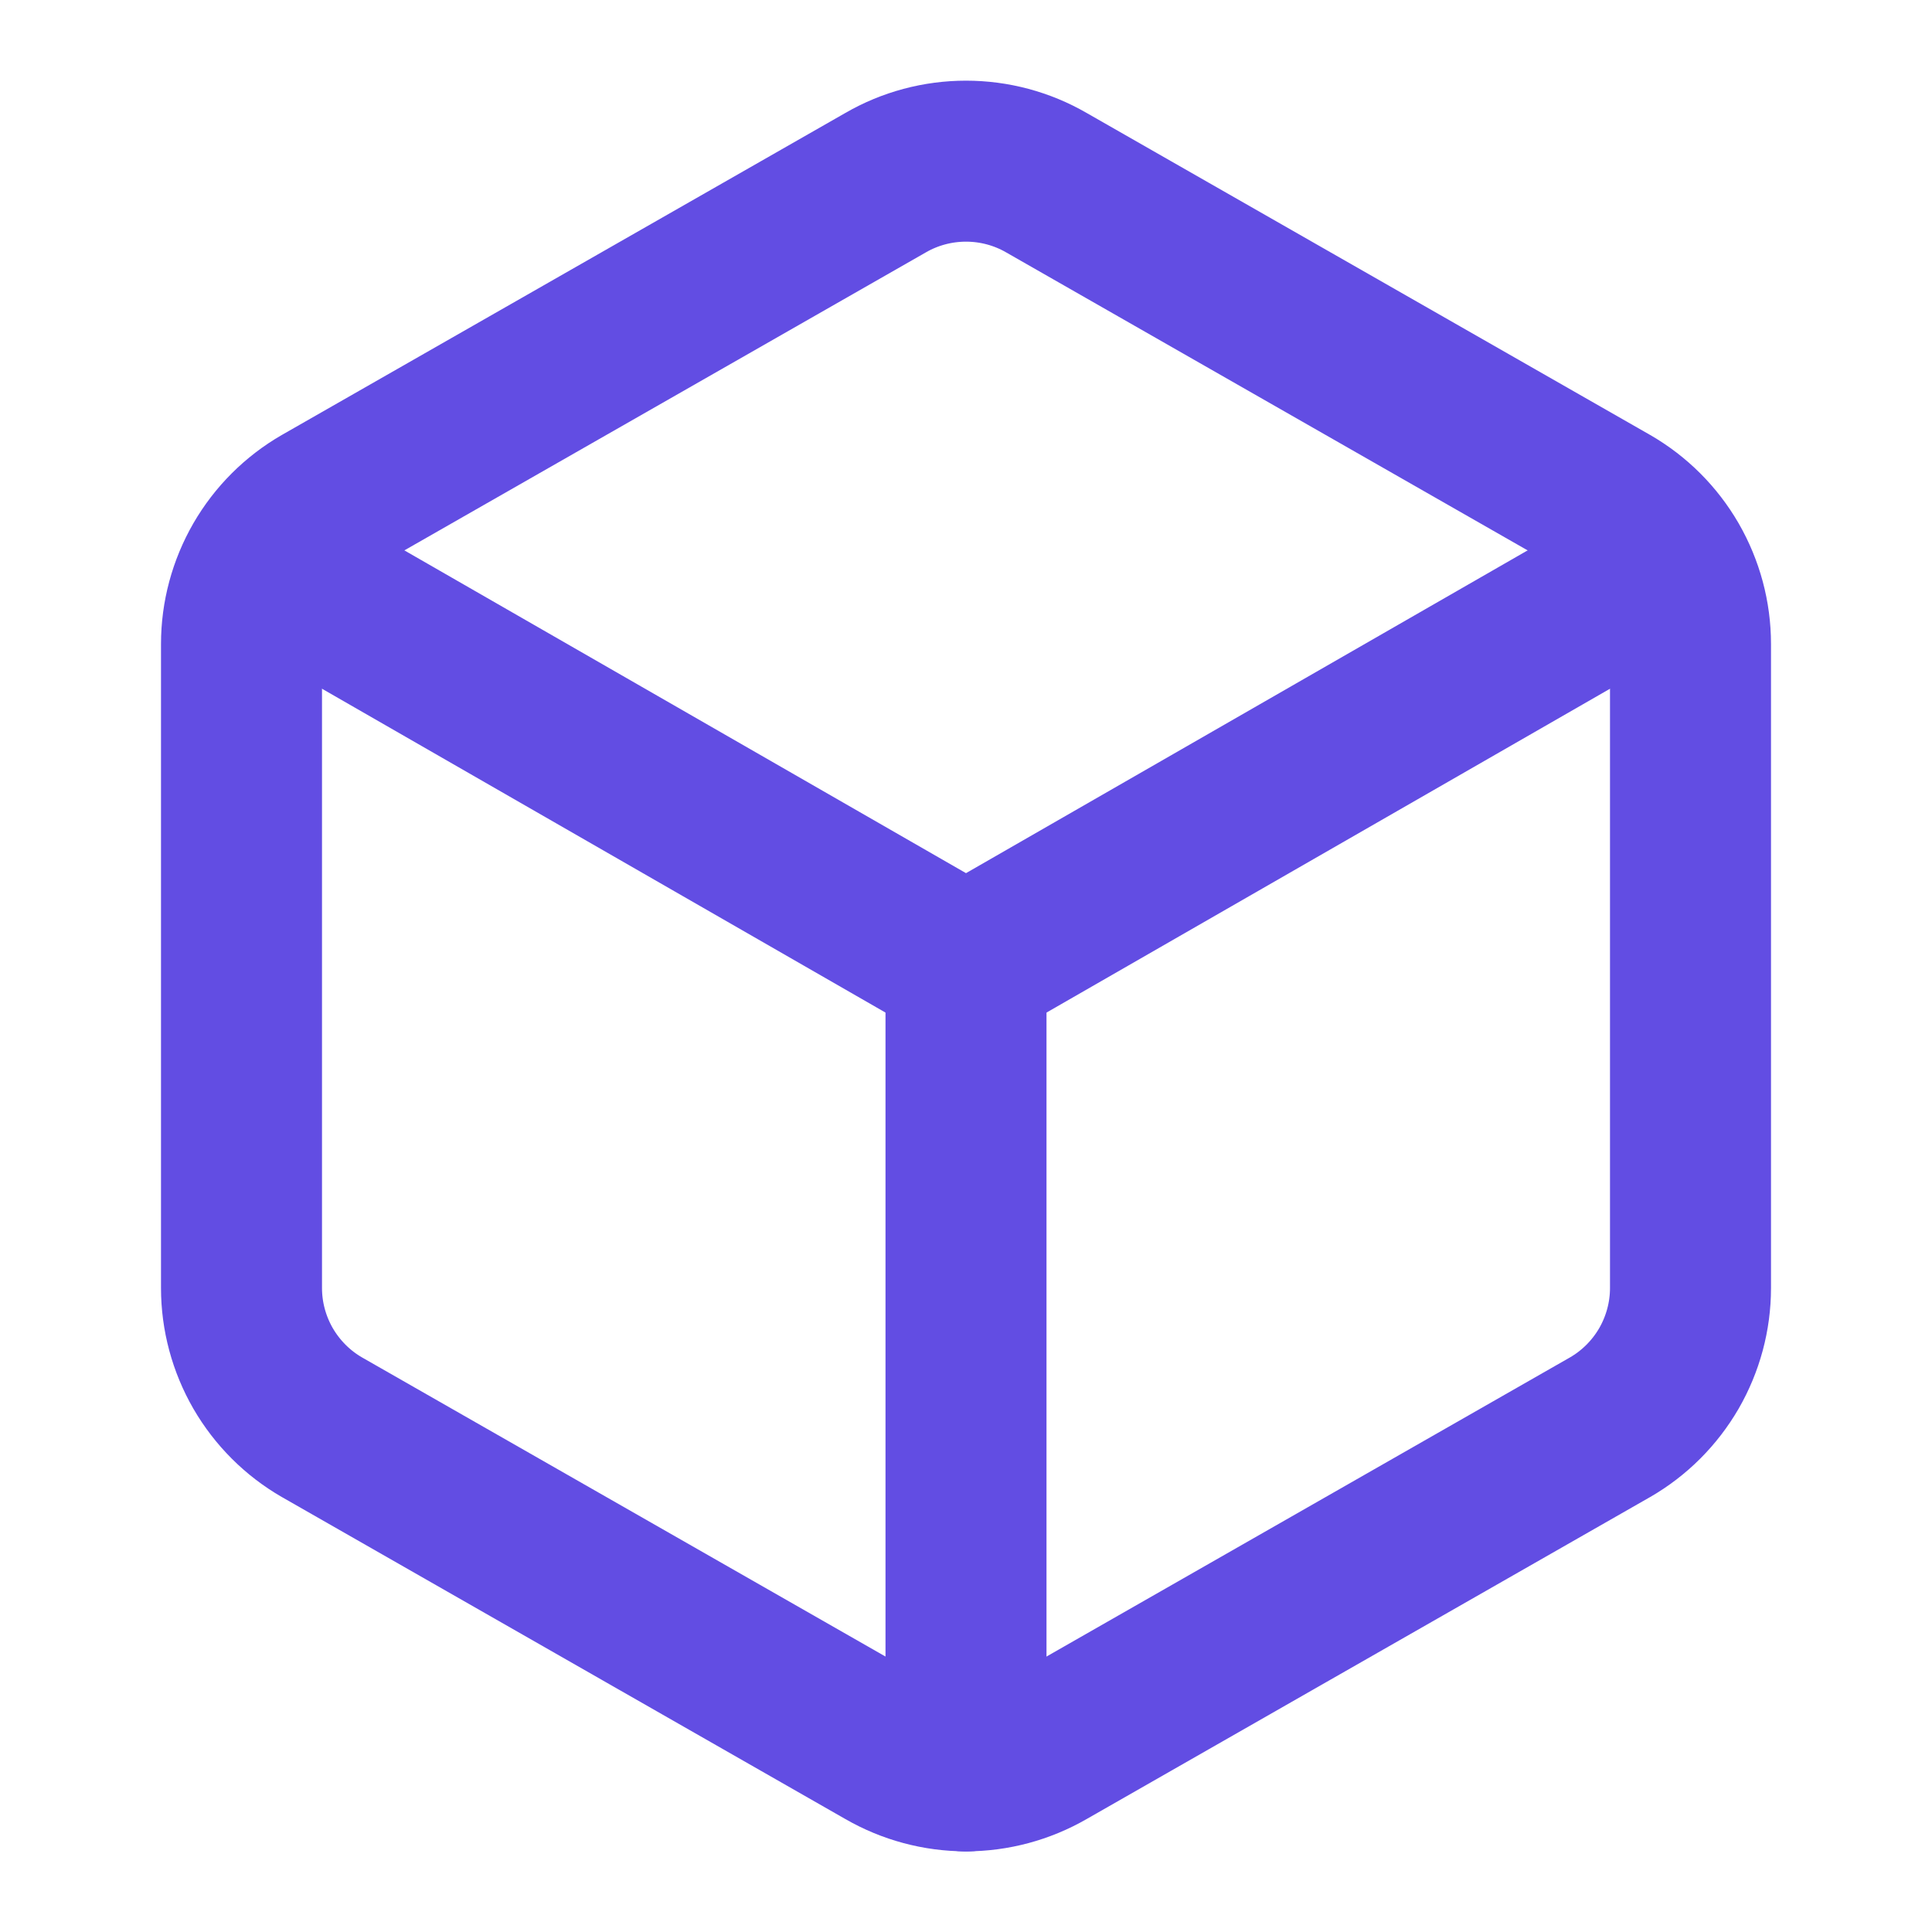
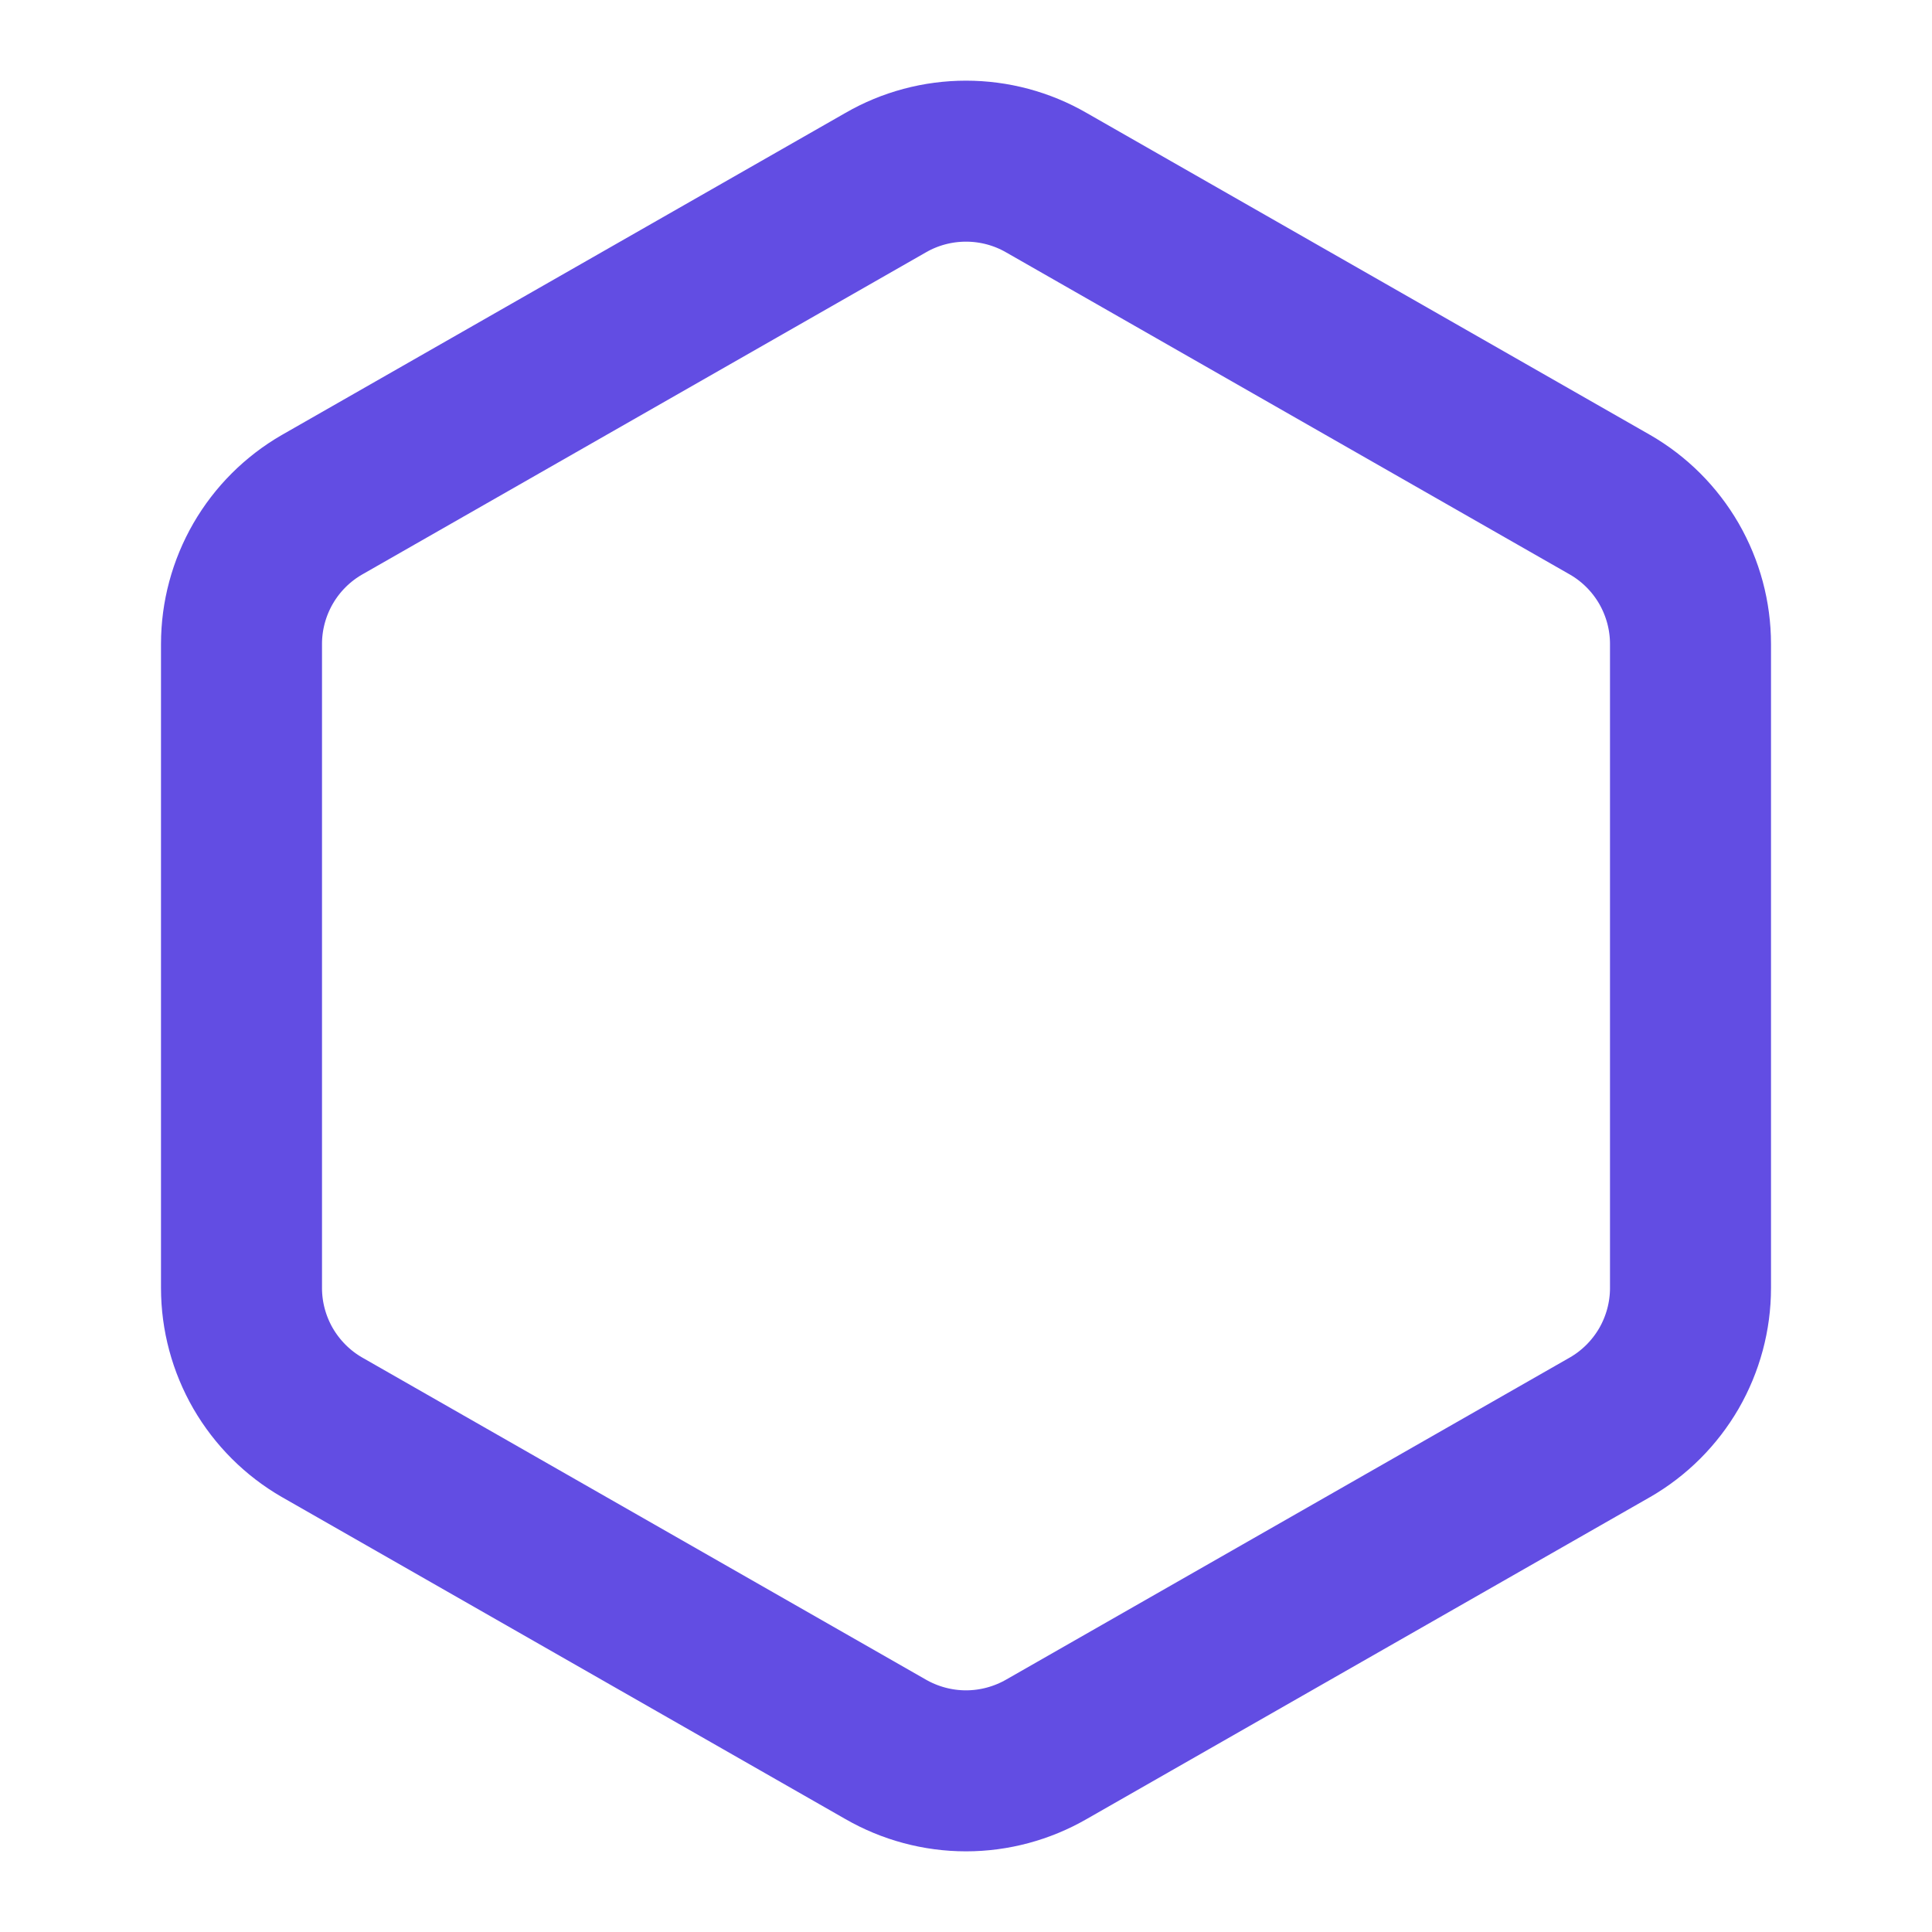
<svg xmlns="http://www.w3.org/2000/svg" width="24" height="24" viewBox="0 0 24 24" fill="none">
  <path d="M21 8C21 7.649 20.907 7.305 20.732 7.001C20.556 6.697 20.304 6.445 20 6.27L13 2.27C12.696 2.094 12.351 2.002 12 2.002C11.649 2.002 11.304 2.094 11 2.27L4 6.27C3.696 6.445 3.444 6.697 3.268 7.001C3.093 7.305 3 7.649 3 8V16C3 16.351 3.093 16.695 3.268 16.999C3.444 17.302 3.696 17.555 4 17.73L11 21.73C11.304 21.905 11.649 21.998 12 21.998C12.351 21.998 12.696 21.905 13 21.73L20 17.73C20.304 17.555 20.556 17.302 20.732 16.999C20.907 16.695 21 16.351 21 16V8Z" stroke="#624DE3" stroke-width="2" stroke-linecap="round" stroke-linejoin="round" />
-   <path d="M3.3 7L12 12L20.7 7" stroke="#624DE3" stroke-width="2" stroke-linecap="round" stroke-linejoin="round" />
-   <path d="M12 22V12" stroke="#624DE3" stroke-width="2" stroke-linecap="round" stroke-linejoin="round" />
</svg>